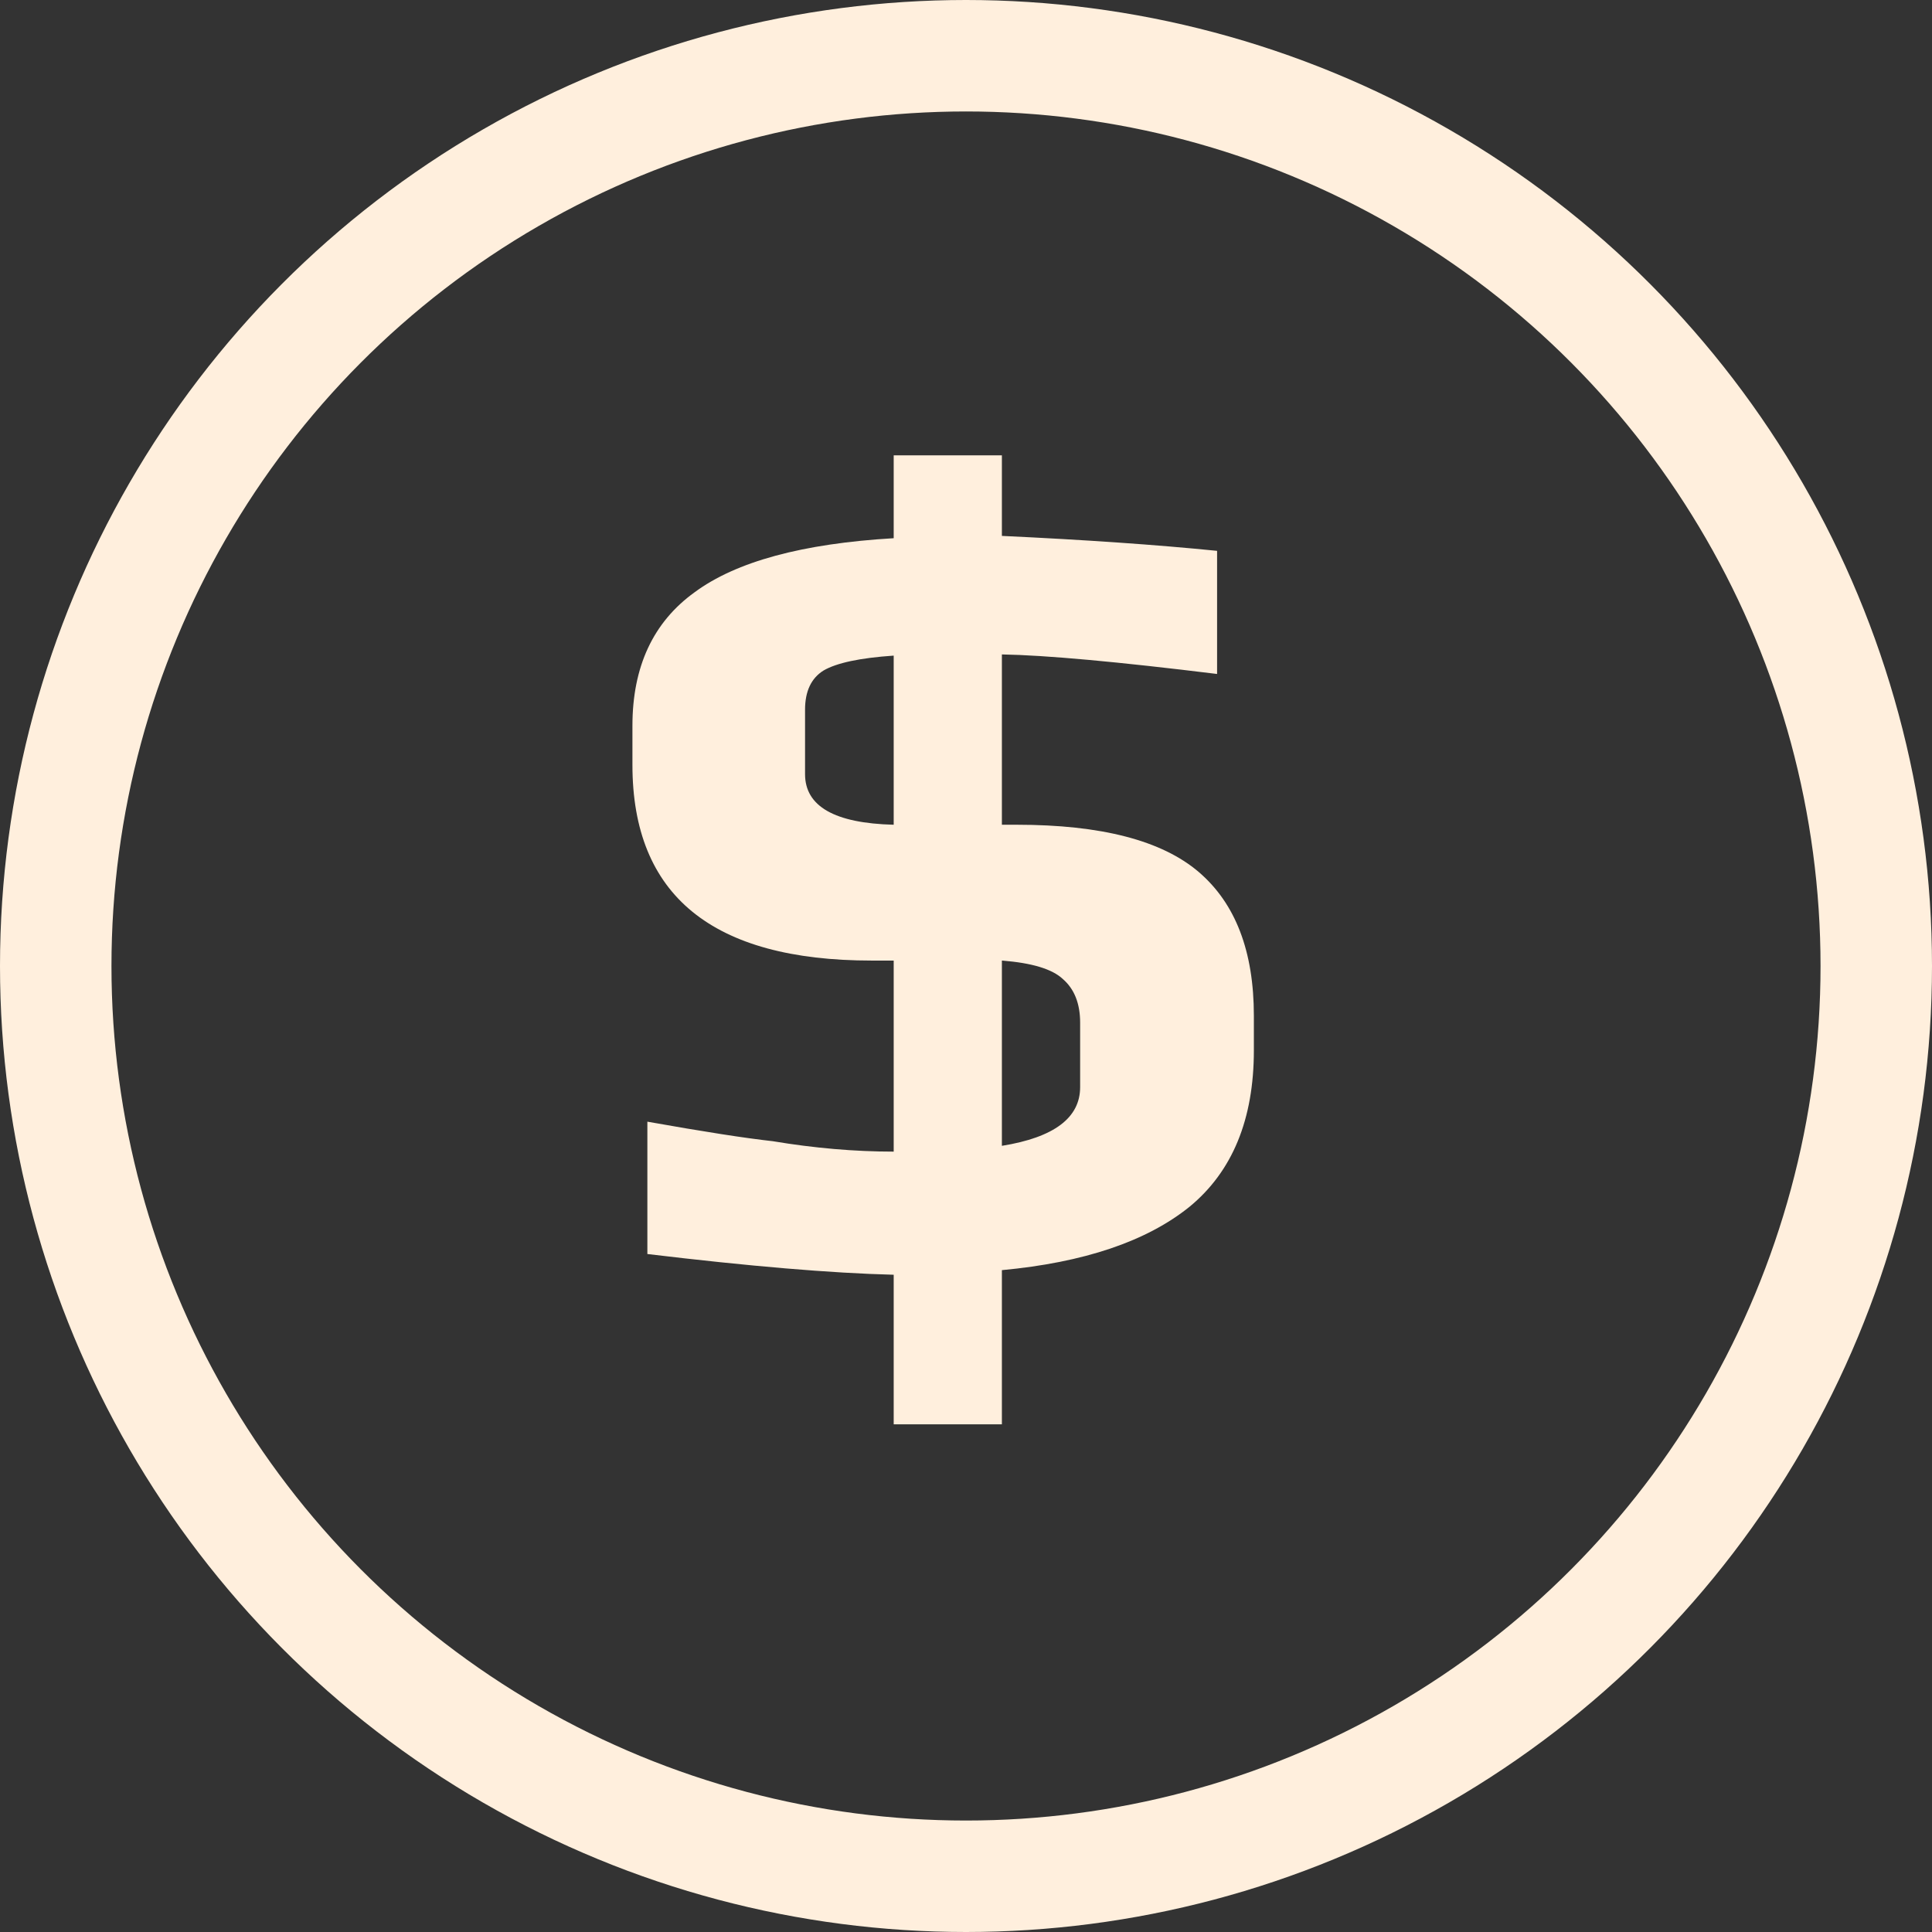
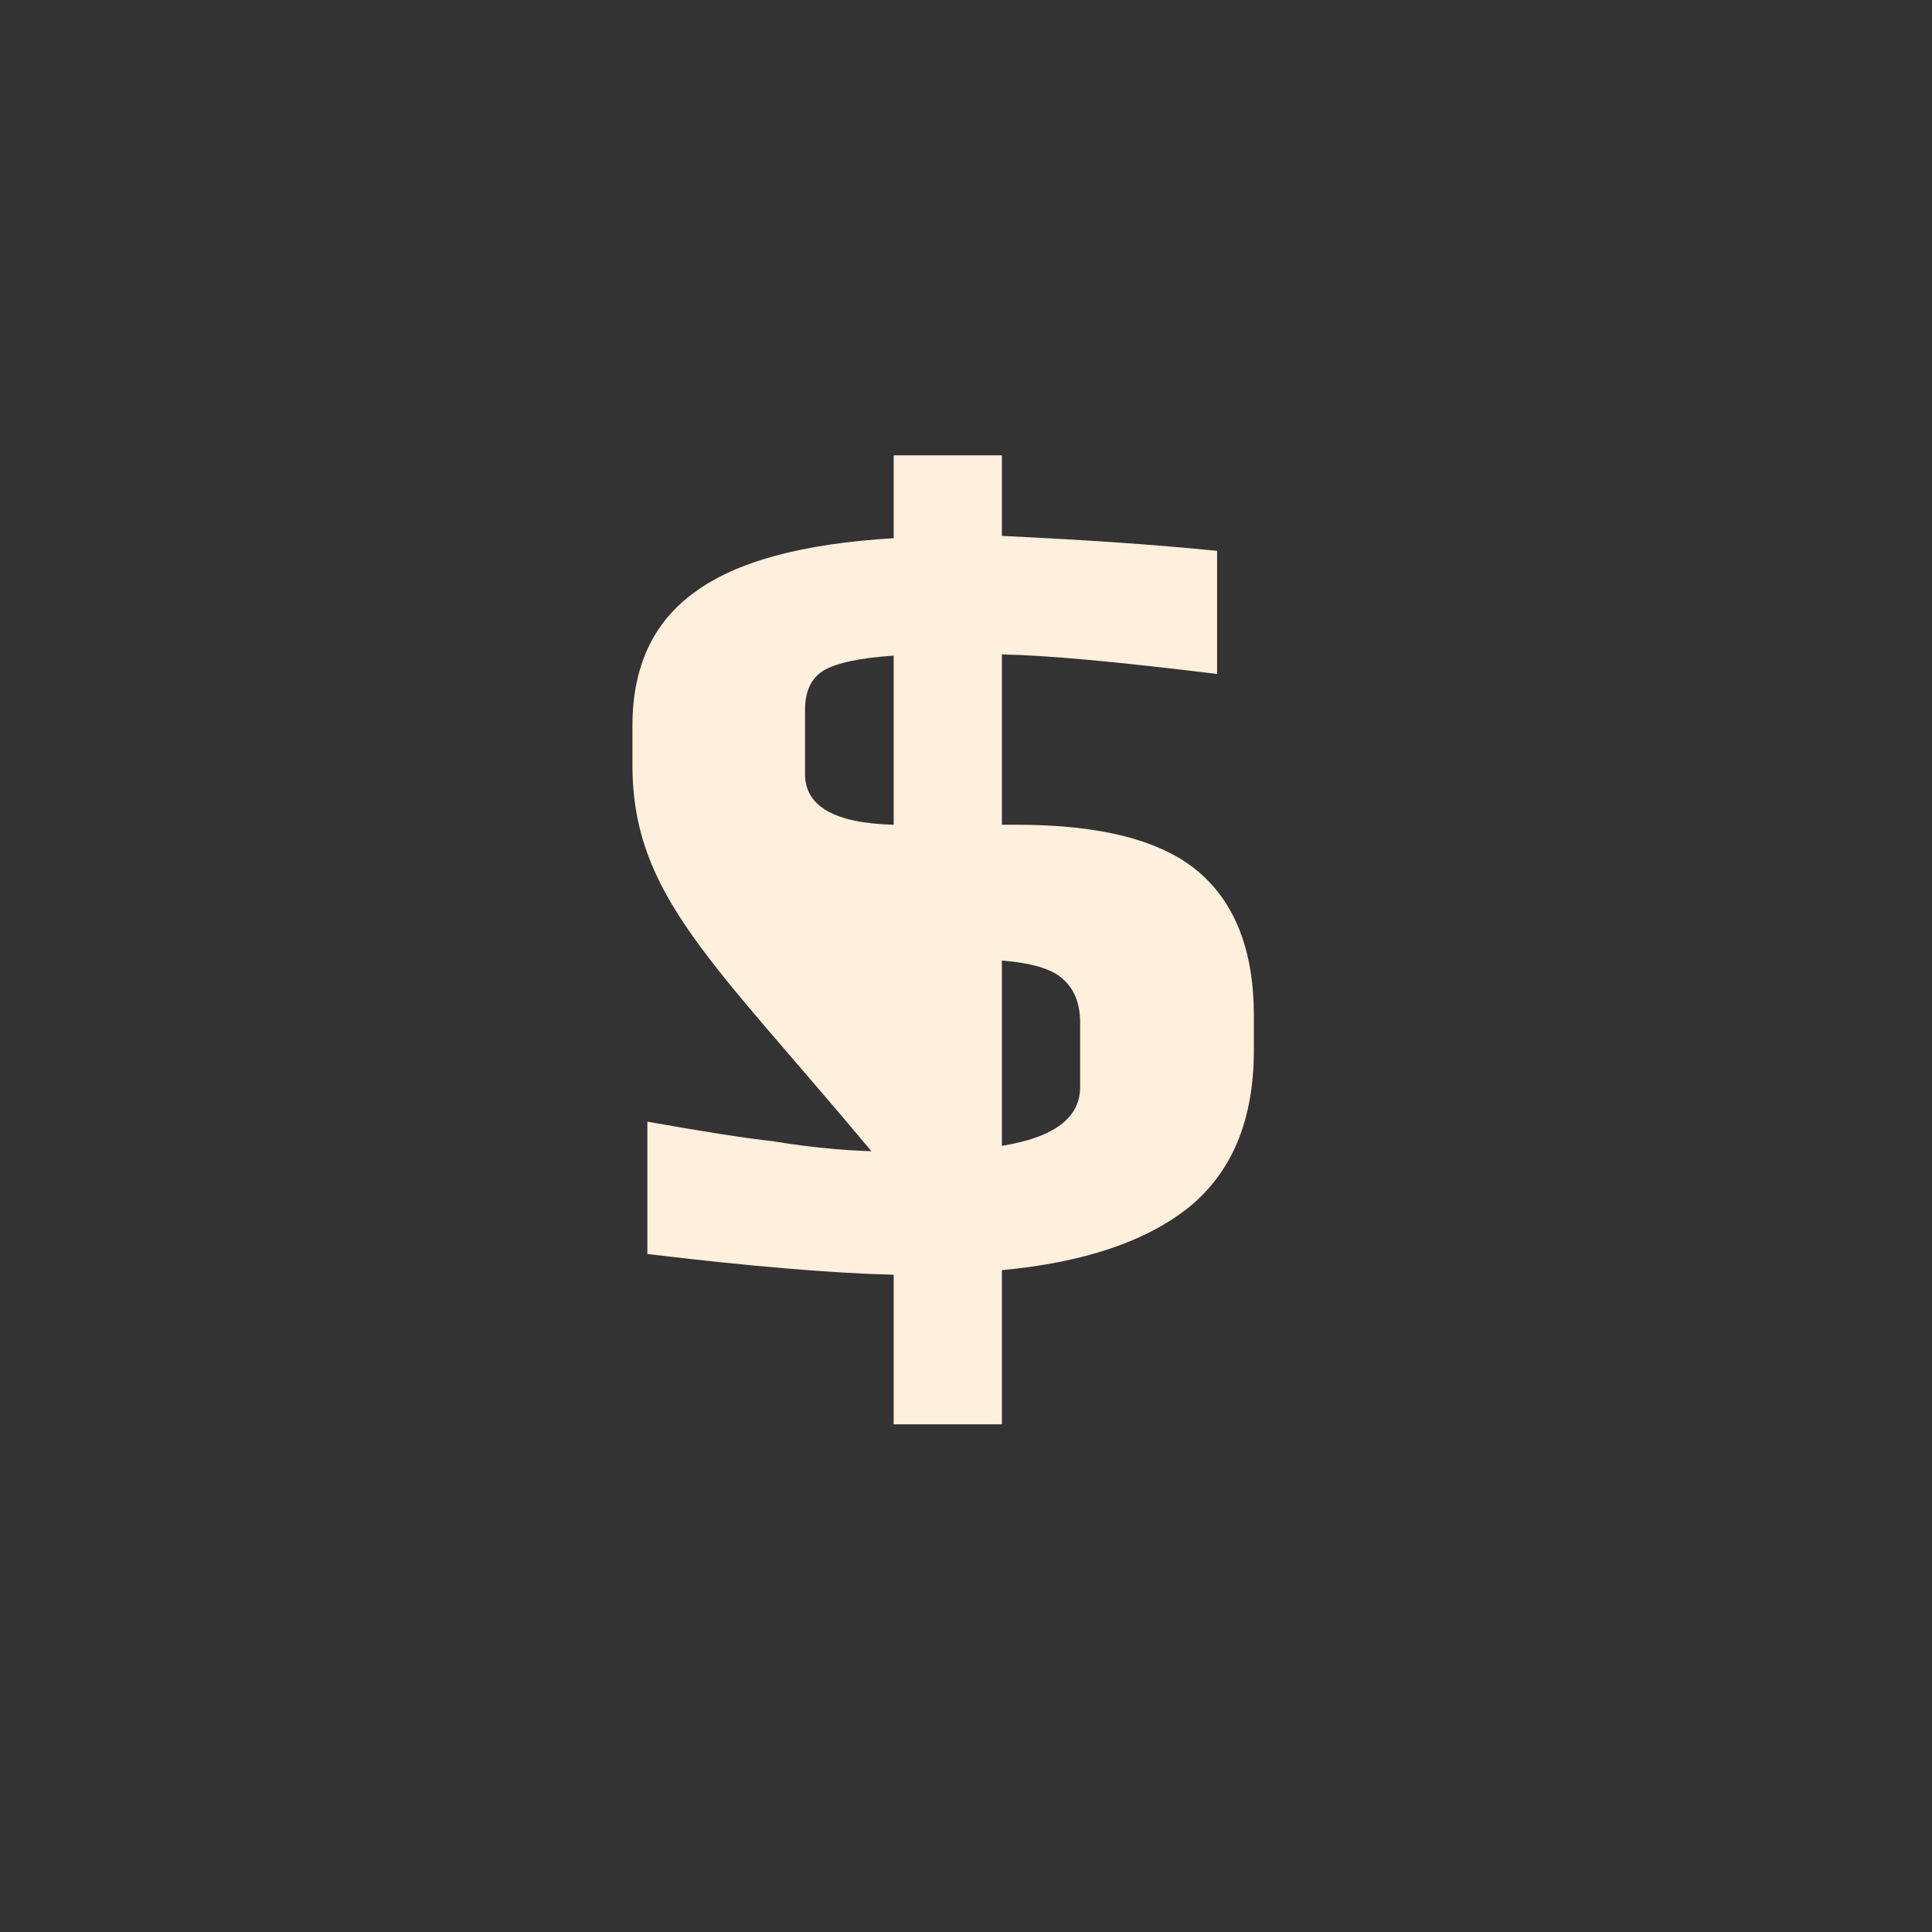
<svg xmlns="http://www.w3.org/2000/svg" width="26" height="26" viewBox="0 0 26 26" fill="none">
  <rect x="0" y="0" width="26" height="26" fill="#333333" stroke="none" />
-   <circle cx="13" cy="13" r="12.25" stroke="#FFEFDD" stroke-width="1.5" />
-   <path d="M12.027 17.155C11.19 17.134 10.086 17.041 8.712 16.876V15.095C9.466 15.229 10.029 15.317 10.401 15.358C10.958 15.451 11.5 15.498 12.027 15.498V12.927H11.732C9.585 12.927 8.511 12.049 8.511 10.294V9.767C8.511 8.972 8.79 8.373 9.347 7.971C9.905 7.558 10.798 7.315 12.027 7.243V6.128H13.483V7.212C14.598 7.264 15.563 7.331 16.379 7.413V9.07C15.037 8.905 14.071 8.817 13.483 8.807V11.099H13.684C14.82 11.099 15.635 11.311 16.131 11.734C16.627 12.158 16.874 12.803 16.874 13.67V14.135C16.874 15.064 16.585 15.766 16.007 16.241C15.429 16.706 14.587 16.99 13.483 17.093V19.168H12.027V17.155ZM12.027 8.823C11.572 8.854 11.258 8.921 11.082 9.024C10.917 9.127 10.834 9.303 10.834 9.551V10.418C10.834 10.851 11.232 11.079 12.027 11.099V8.823ZM13.483 15.42C14.185 15.307 14.536 15.043 14.536 14.63V13.763C14.536 13.505 14.458 13.309 14.303 13.175C14.159 13.04 13.885 12.958 13.483 12.927V15.42Z" fill="#FFEFDD" />
+   <path d="M12.027 17.155C11.19 17.134 10.086 17.041 8.712 16.876V15.095C9.466 15.229 10.029 15.317 10.401 15.358C10.958 15.451 11.5 15.498 12.027 15.498H11.732C9.585 12.927 8.511 12.049 8.511 10.294V9.767C8.511 8.972 8.79 8.373 9.347 7.971C9.905 7.558 10.798 7.315 12.027 7.243V6.128H13.483V7.212C14.598 7.264 15.563 7.331 16.379 7.413V9.07C15.037 8.905 14.071 8.817 13.483 8.807V11.099H13.684C14.82 11.099 15.635 11.311 16.131 11.734C16.627 12.158 16.874 12.803 16.874 13.67V14.135C16.874 15.064 16.585 15.766 16.007 16.241C15.429 16.706 14.587 16.99 13.483 17.093V19.168H12.027V17.155ZM12.027 8.823C11.572 8.854 11.258 8.921 11.082 9.024C10.917 9.127 10.834 9.303 10.834 9.551V10.418C10.834 10.851 11.232 11.079 12.027 11.099V8.823ZM13.483 15.42C14.185 15.307 14.536 15.043 14.536 14.63V13.763C14.536 13.505 14.458 13.309 14.303 13.175C14.159 13.04 13.885 12.958 13.483 12.927V15.42Z" fill="#FFEFDD" />
</svg>